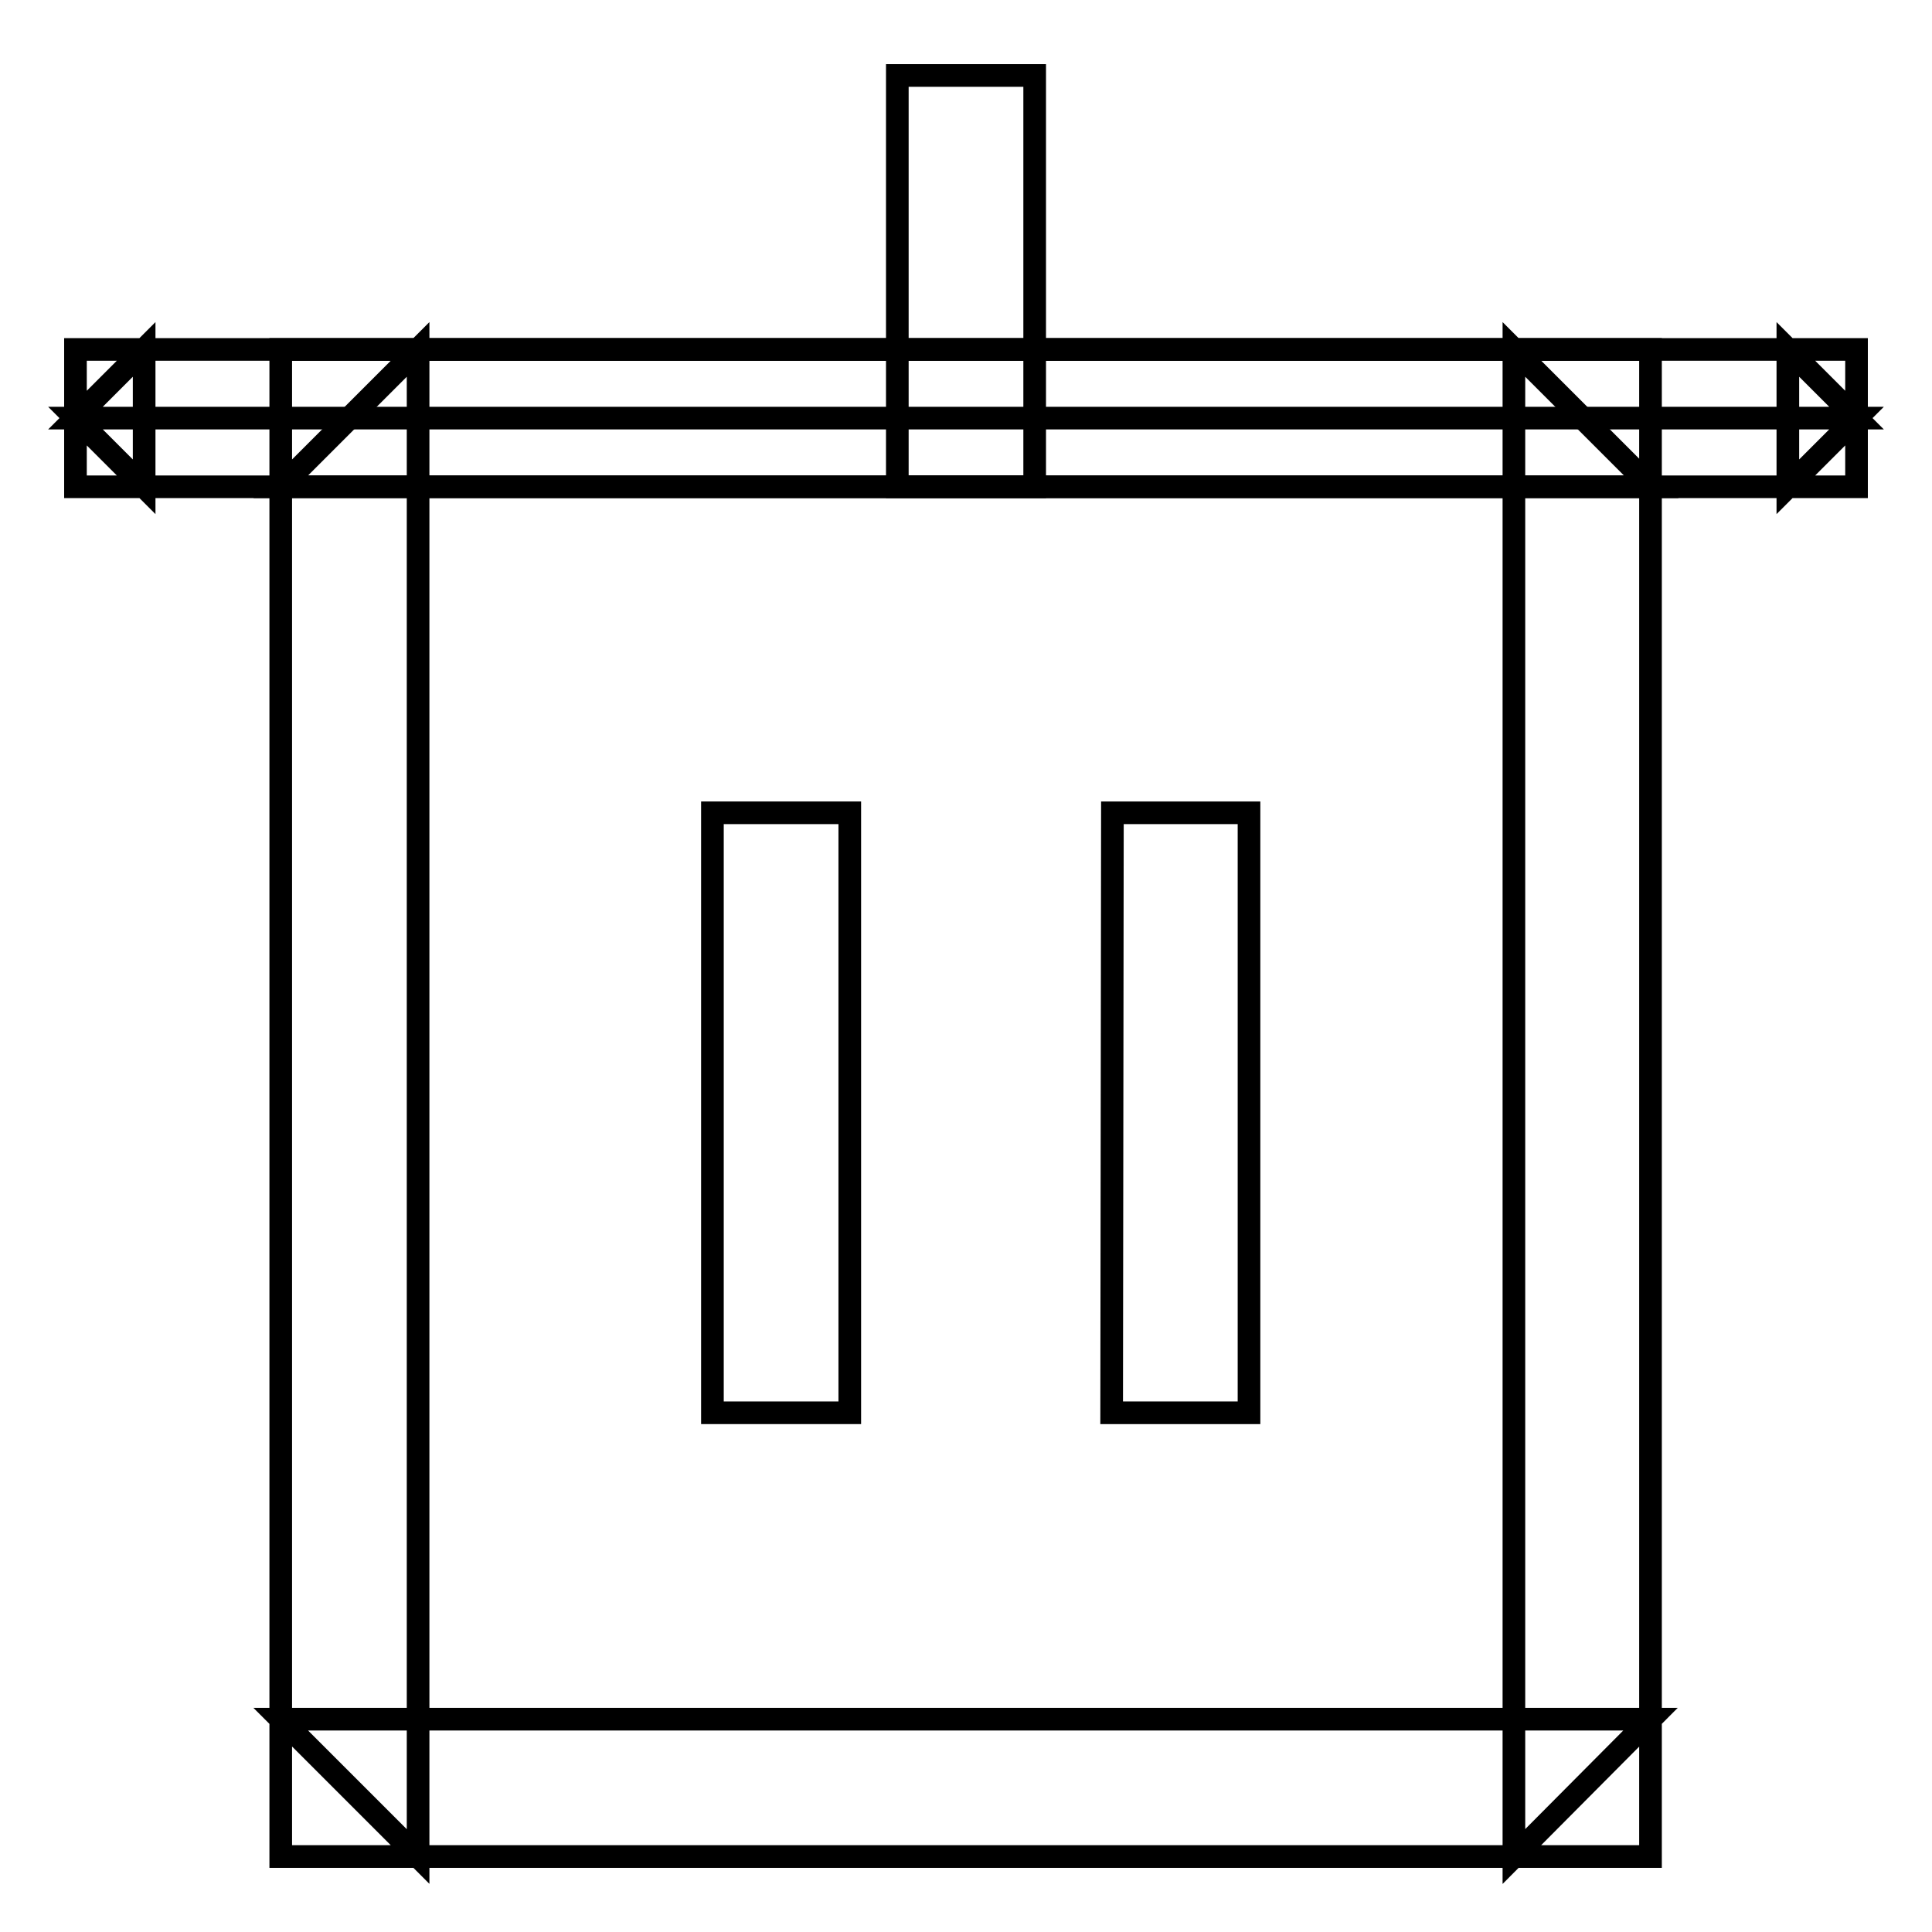
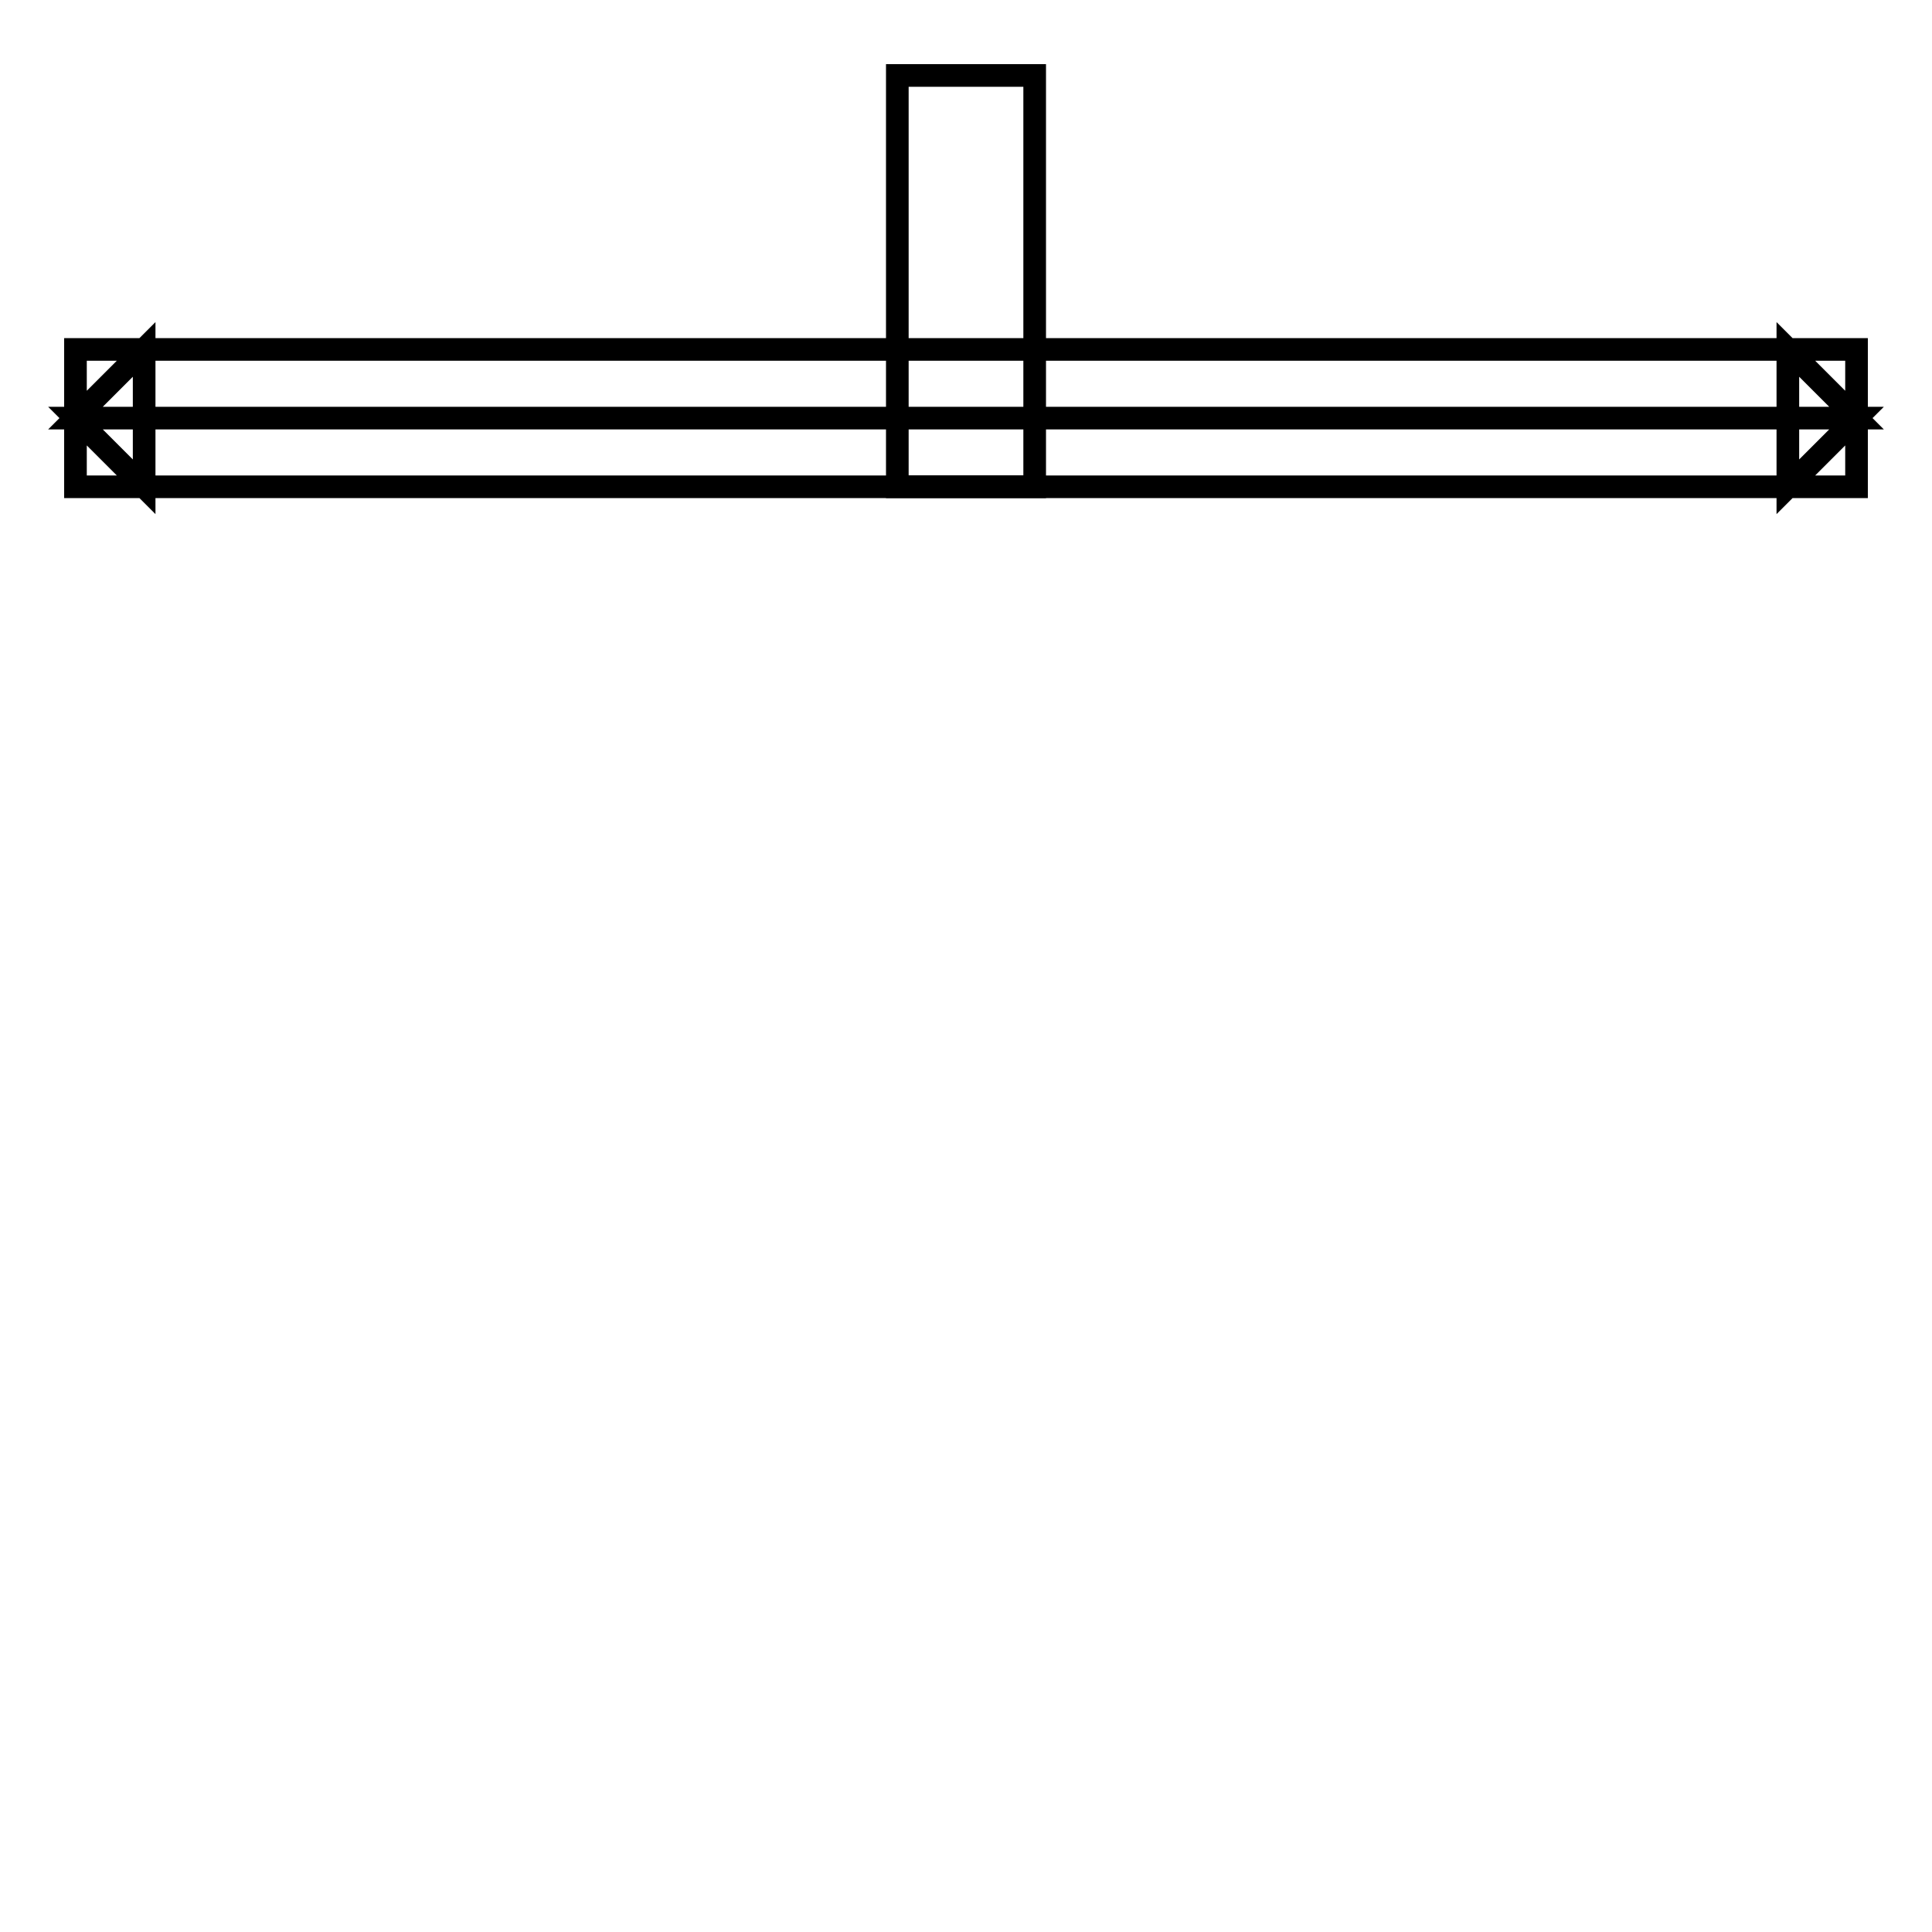
<svg xmlns="http://www.w3.org/2000/svg" version="1.1" x="0px" y="0px" viewBox="0 0 256 256" enable-background="new 0 0 256 256" xml:space="preserve">
  <g>
    <g>
-       <path stroke-width="3" fill-opacity="0" stroke="#000000" d="M37.2,64.5L37.2,64.5l18.2-18.2V246l-18.2-18.2h181.5L200.6,246V46.3l18.2,18.2H37.2z M37.2,46.3h181.5V246H37.2V46.3L37.2,46.3z" />
      <path stroke-width="3" fill-opacity="0" stroke="#000000" d="M10,55.4L10,55.4l9.1-9.1v18.2L10,55.4h236l-9.1,9.1V46.3l9.1,9.1H10z M10,46.3h236v18.2H10V46.3L10,46.3z" />
      <path stroke-width="3" fill-opacity="0" stroke="#000000" d="M118.9,10h18.2v54.5h-18.2V10L118.9,10z" />
-       <path stroke-width="3" fill-opacity="0" stroke="#000000" d="M94.4,107.7h18.2v79.5H94.4V107.7z" />
-       <path stroke-width="3" fill-opacity="0" stroke="#000000" d="M147.4,107.7h18.1v79.5h-18.2L147.4,107.7L147.4,107.7z" />
    </g>
  </g>
</svg>